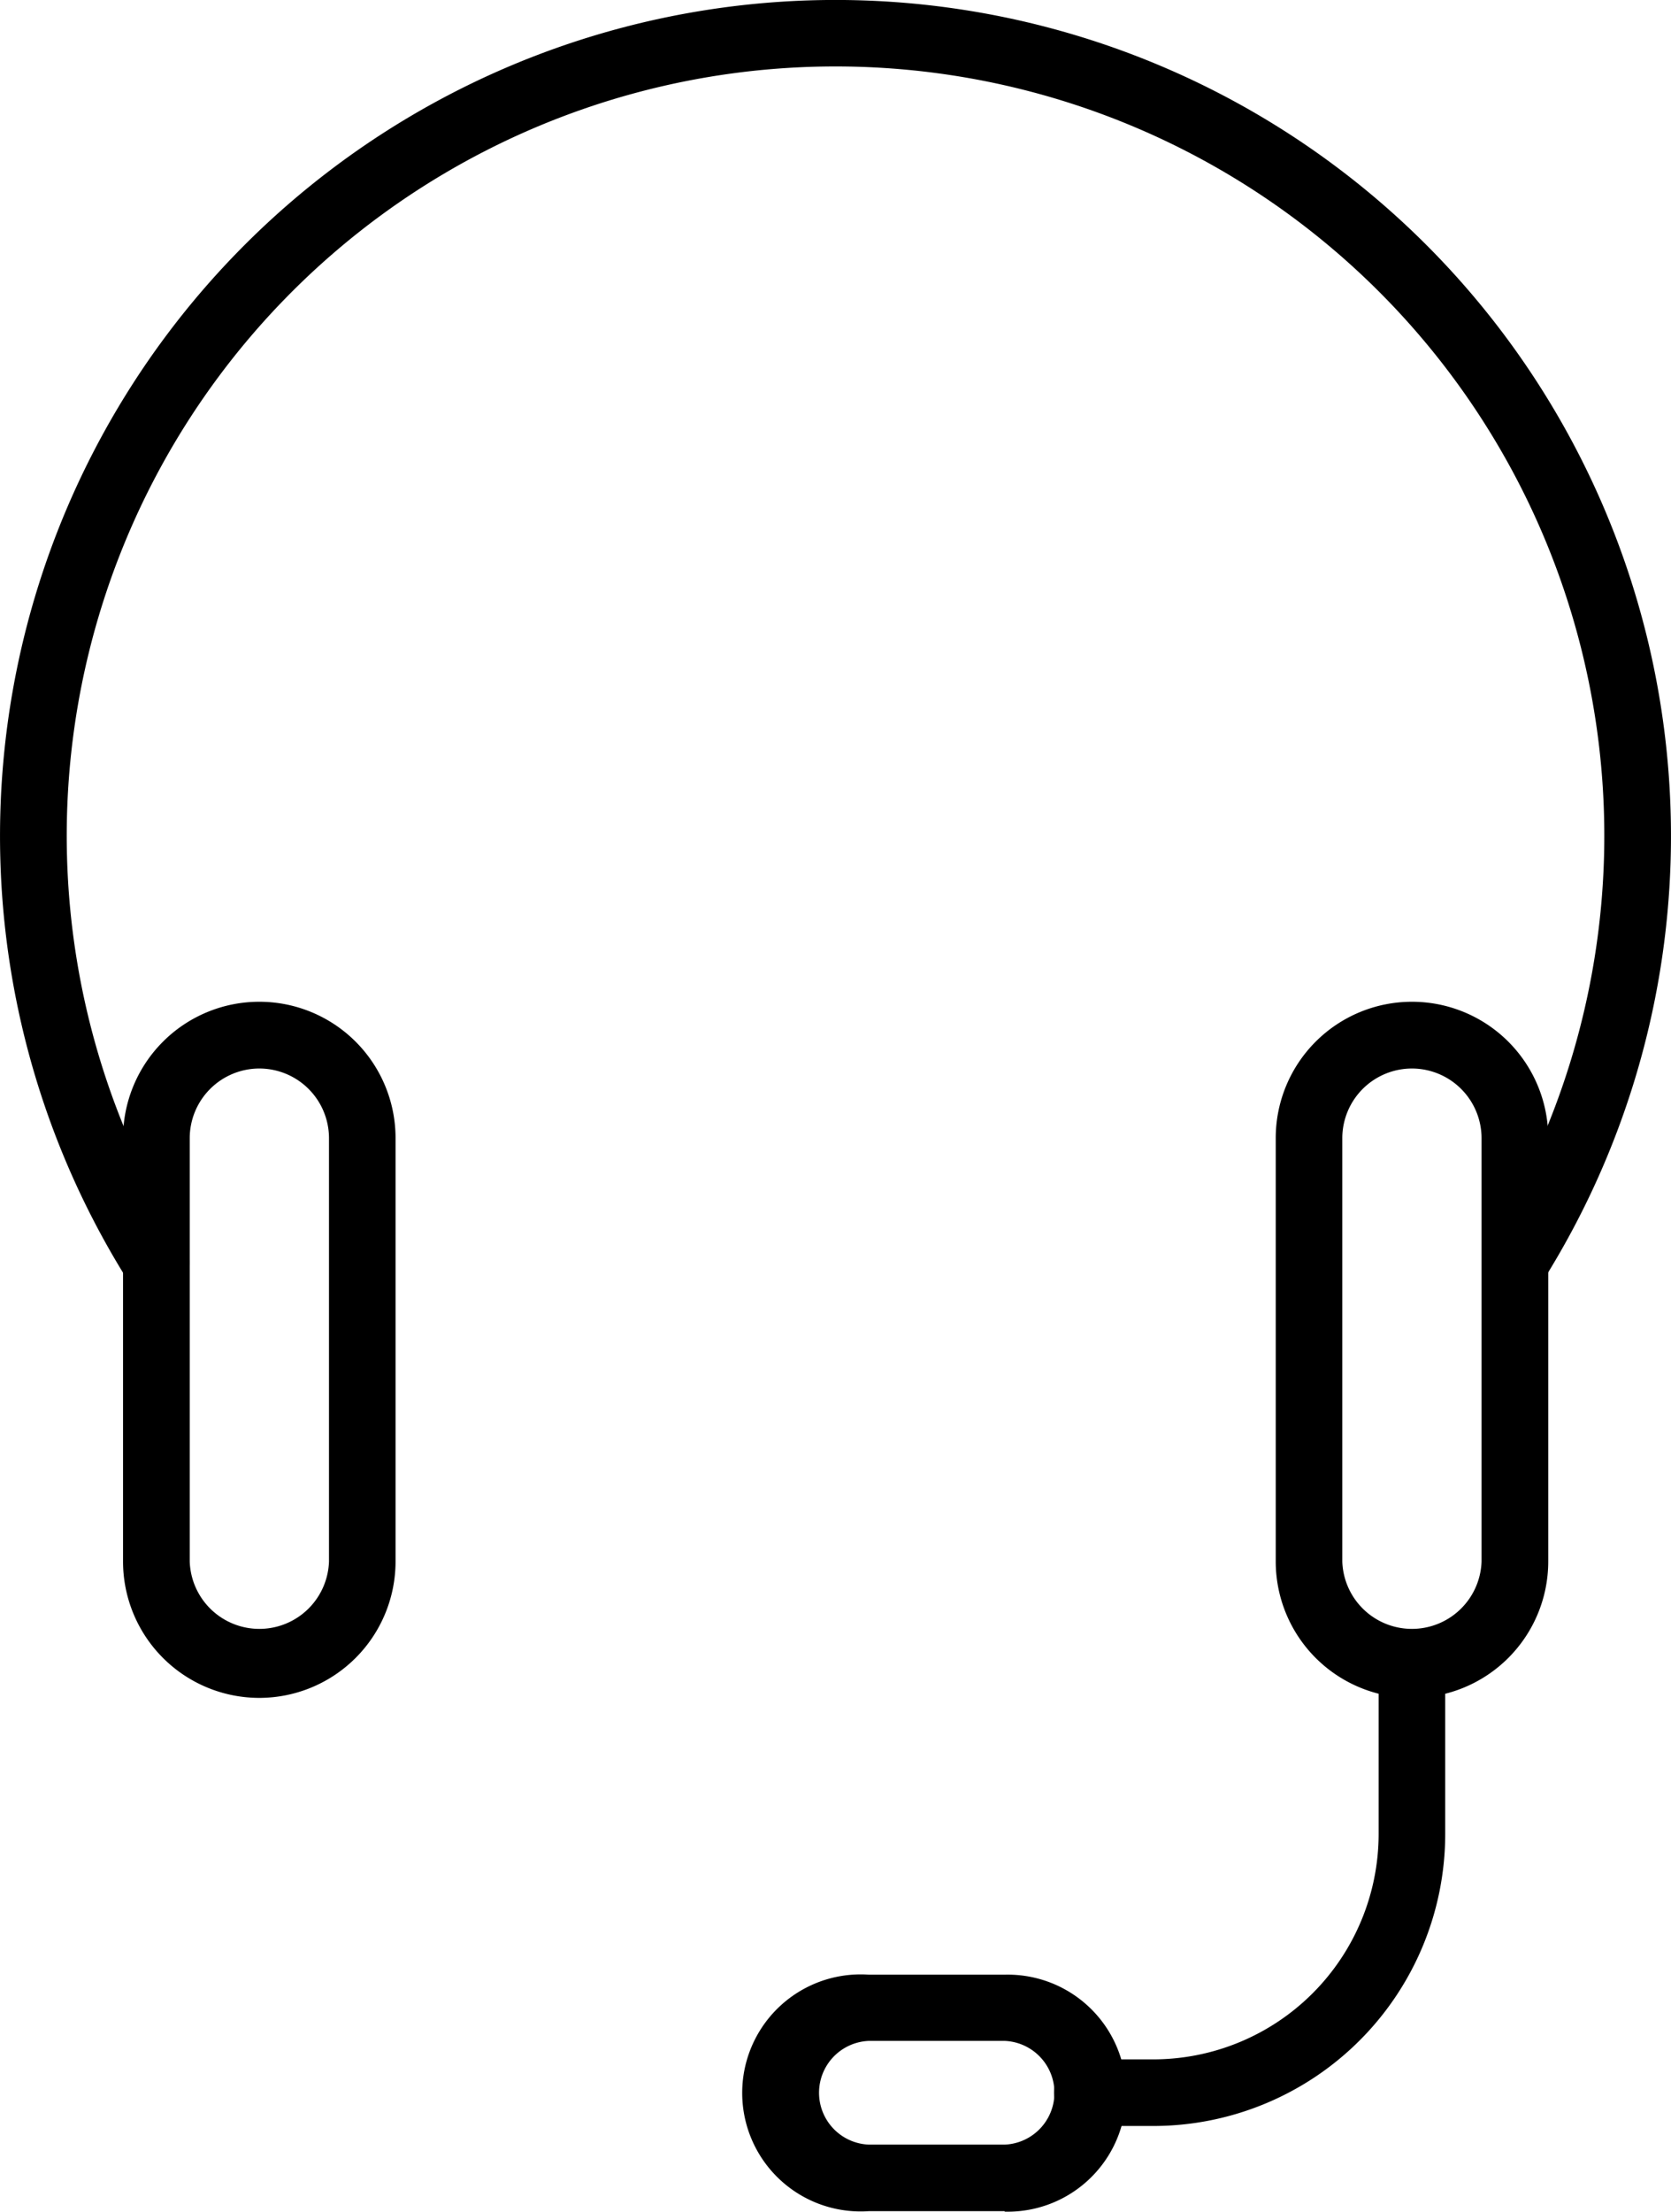
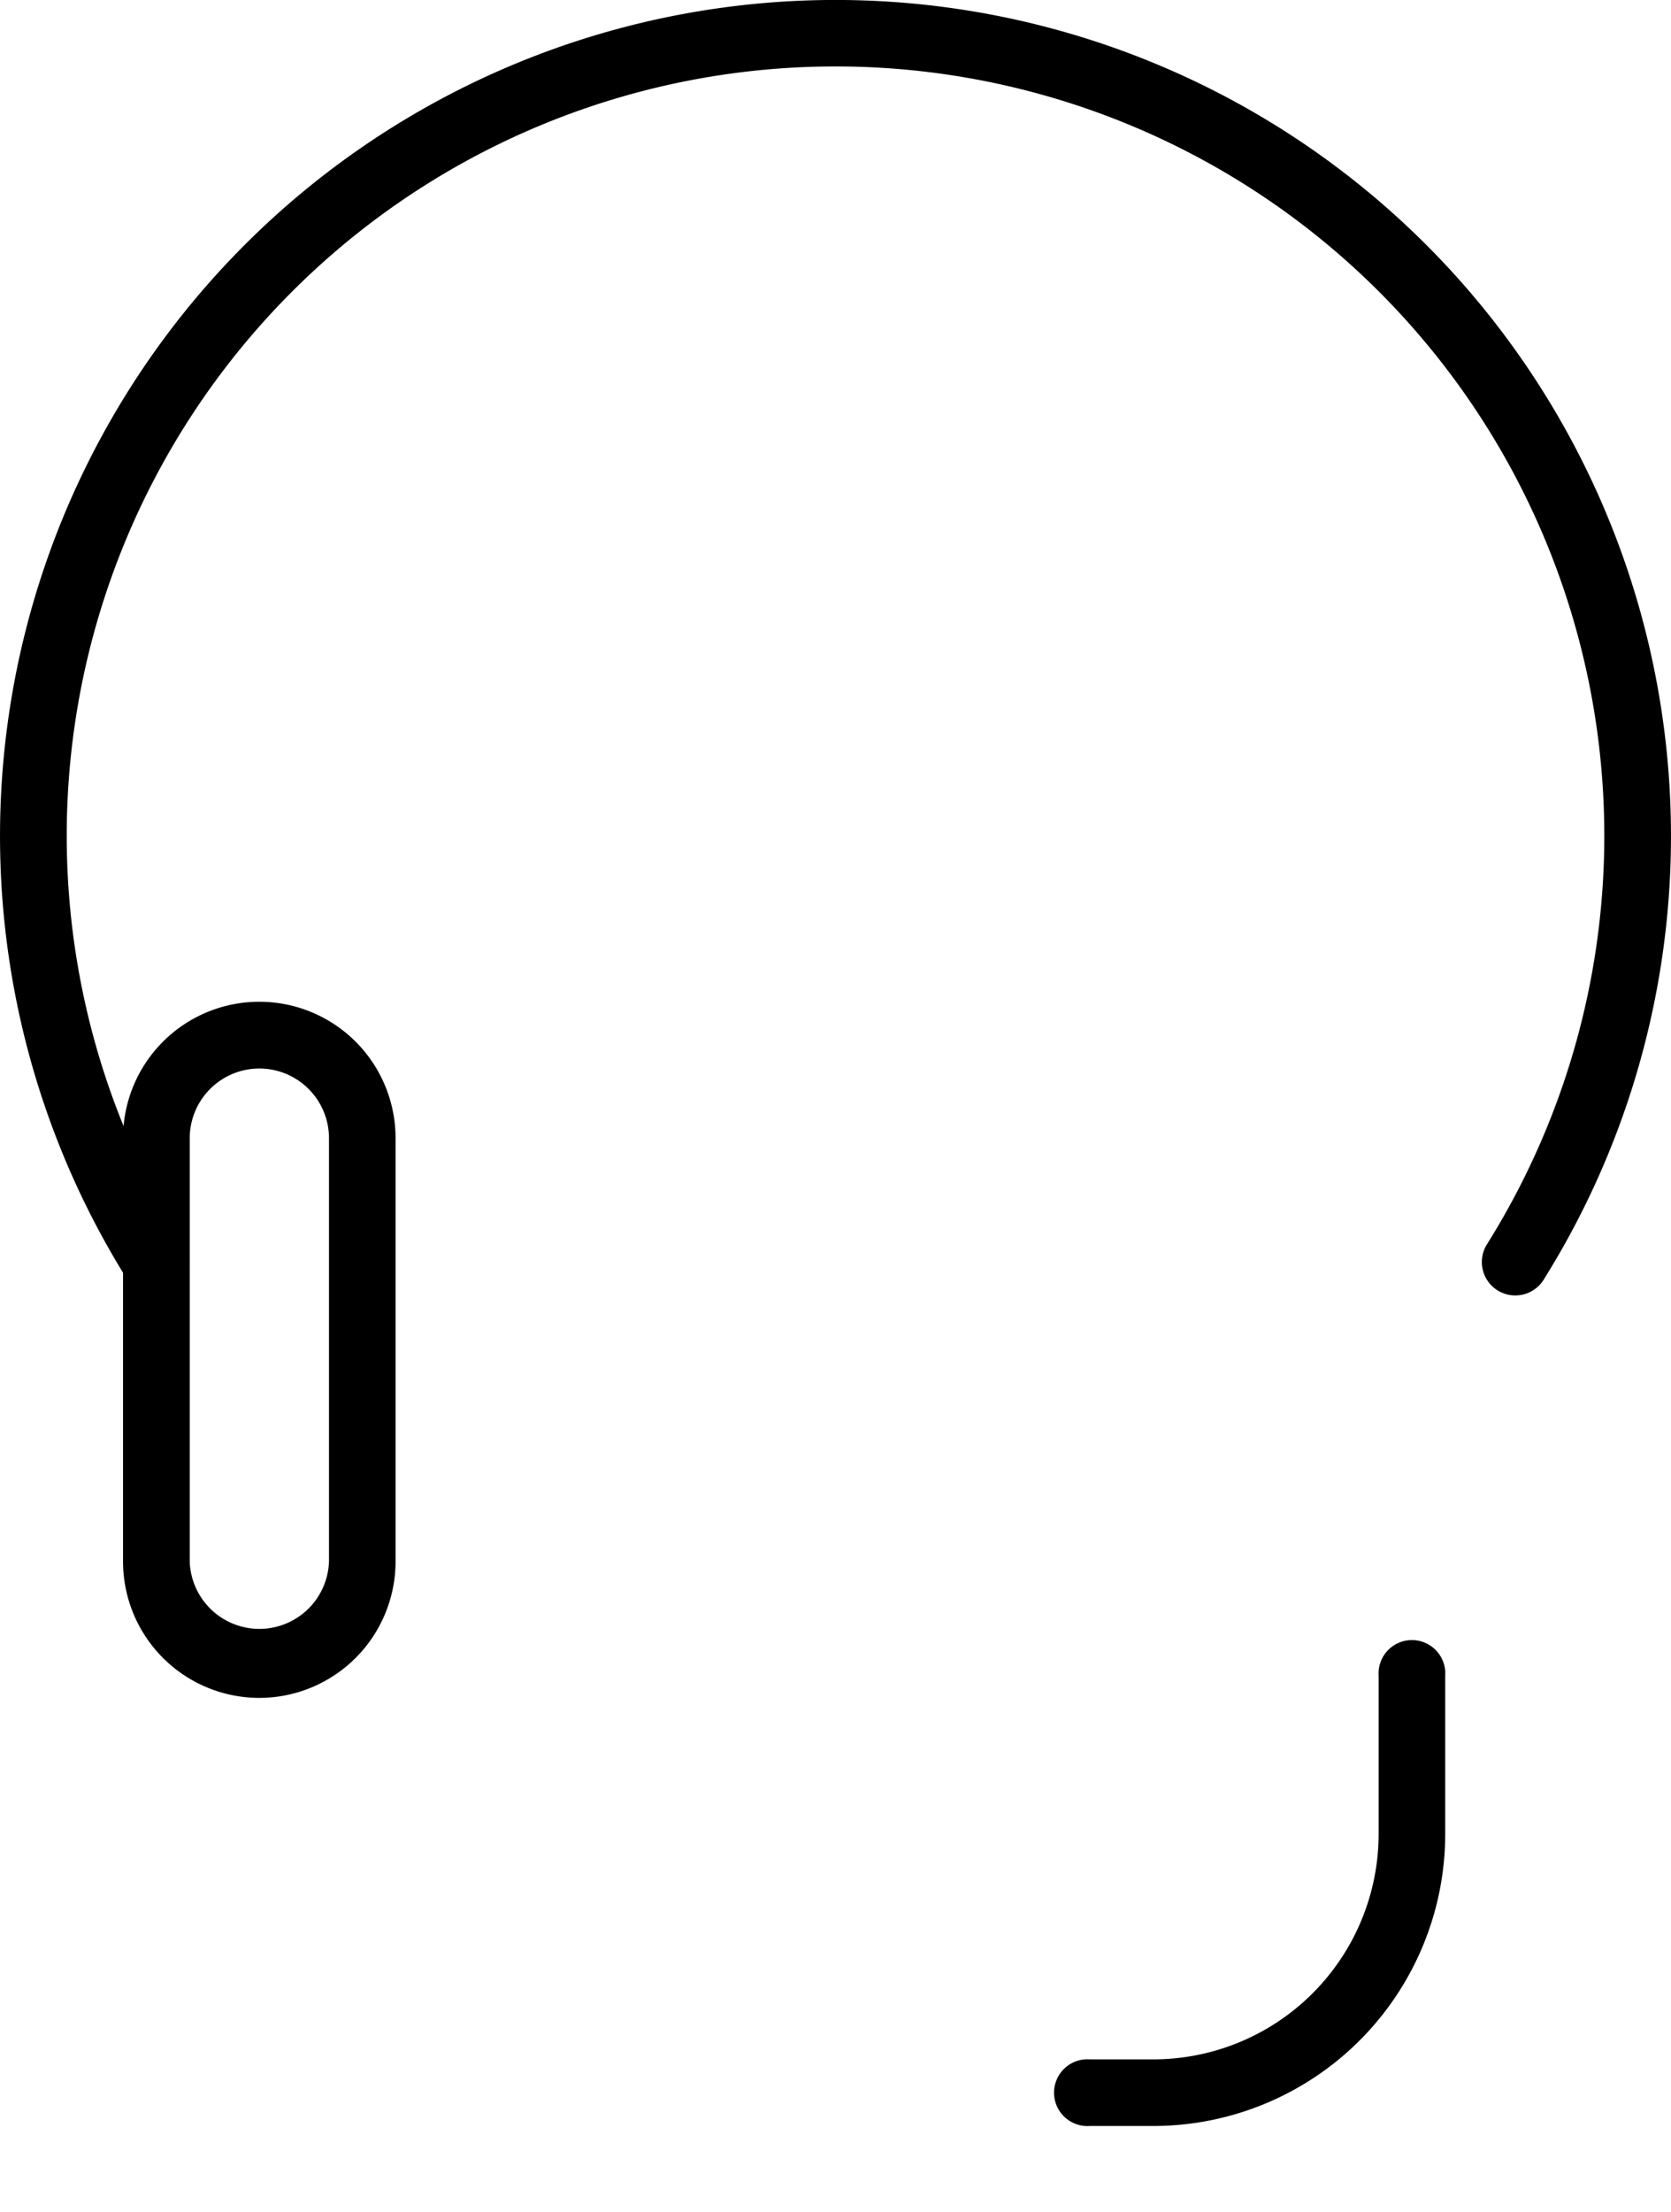
<svg xmlns="http://www.w3.org/2000/svg" width="41.015" height="54.25" viewBox="0 0 41.015 54.25">
  <path d="M37.493,32.669a.819.819,0,0,1-.689-1.253,18.87,18.87,0,1,0-31.978,0,.82.82,0,0,1-1.385.88,20.507,20.507,0,1,1,34.747,0A.821.821,0,0,1,37.493,32.669Z" transform="translate(-0.307 -0.895)" />
  <path d="M13.944,101.724A3.347,3.347,0,0,1,10.6,98.38V87.994a3.344,3.344,0,0,1,6.689,0V98.38A3.347,3.347,0,0,1,13.944,101.724Zm0-15.437a1.71,1.71,0,0,0-1.707,1.707V98.38a1.71,1.71,0,0,0,3.418,0V87.994A1.71,1.71,0,0,0,13.944,86.287Z" transform="translate(-7.58 -60.079)" />
-   <path d="M110.384,101.724a3.347,3.347,0,0,1-3.344-3.344V87.994a3.344,3.344,0,0,1,6.689,0V98.38A3.347,3.347,0,0,1,110.384,101.724Zm0-15.437a1.71,1.71,0,0,0-1.71,1.707V98.38a1.71,1.71,0,0,0,3.418,0V87.994A1.71,1.71,0,0,0,110.384,86.287Z" transform="translate(-75.727 -60.079)" />
  <path d="M90.957,149.953H89.391a.819.819,0,1,1,0-1.634h1.567a5.533,5.533,0,0,0,5.524-5.524v-3.884a.819.819,0,1,1,1.634,0v3.881a7.167,7.167,0,0,1-7.158,7.161Z" transform="translate(-62.643 -97.808)" />
-   <path d="M68.786,171.776H65.453a2.907,2.907,0,1,1,0-5.8h3.333a2.907,2.907,0,1,1,0,5.812ZM65.453,167.6a1.273,1.273,0,0,0,0,2.544h3.333a1.273,1.273,0,0,0,0-2.544Z" transform="translate(-44.127 -117.542)" />
</svg>